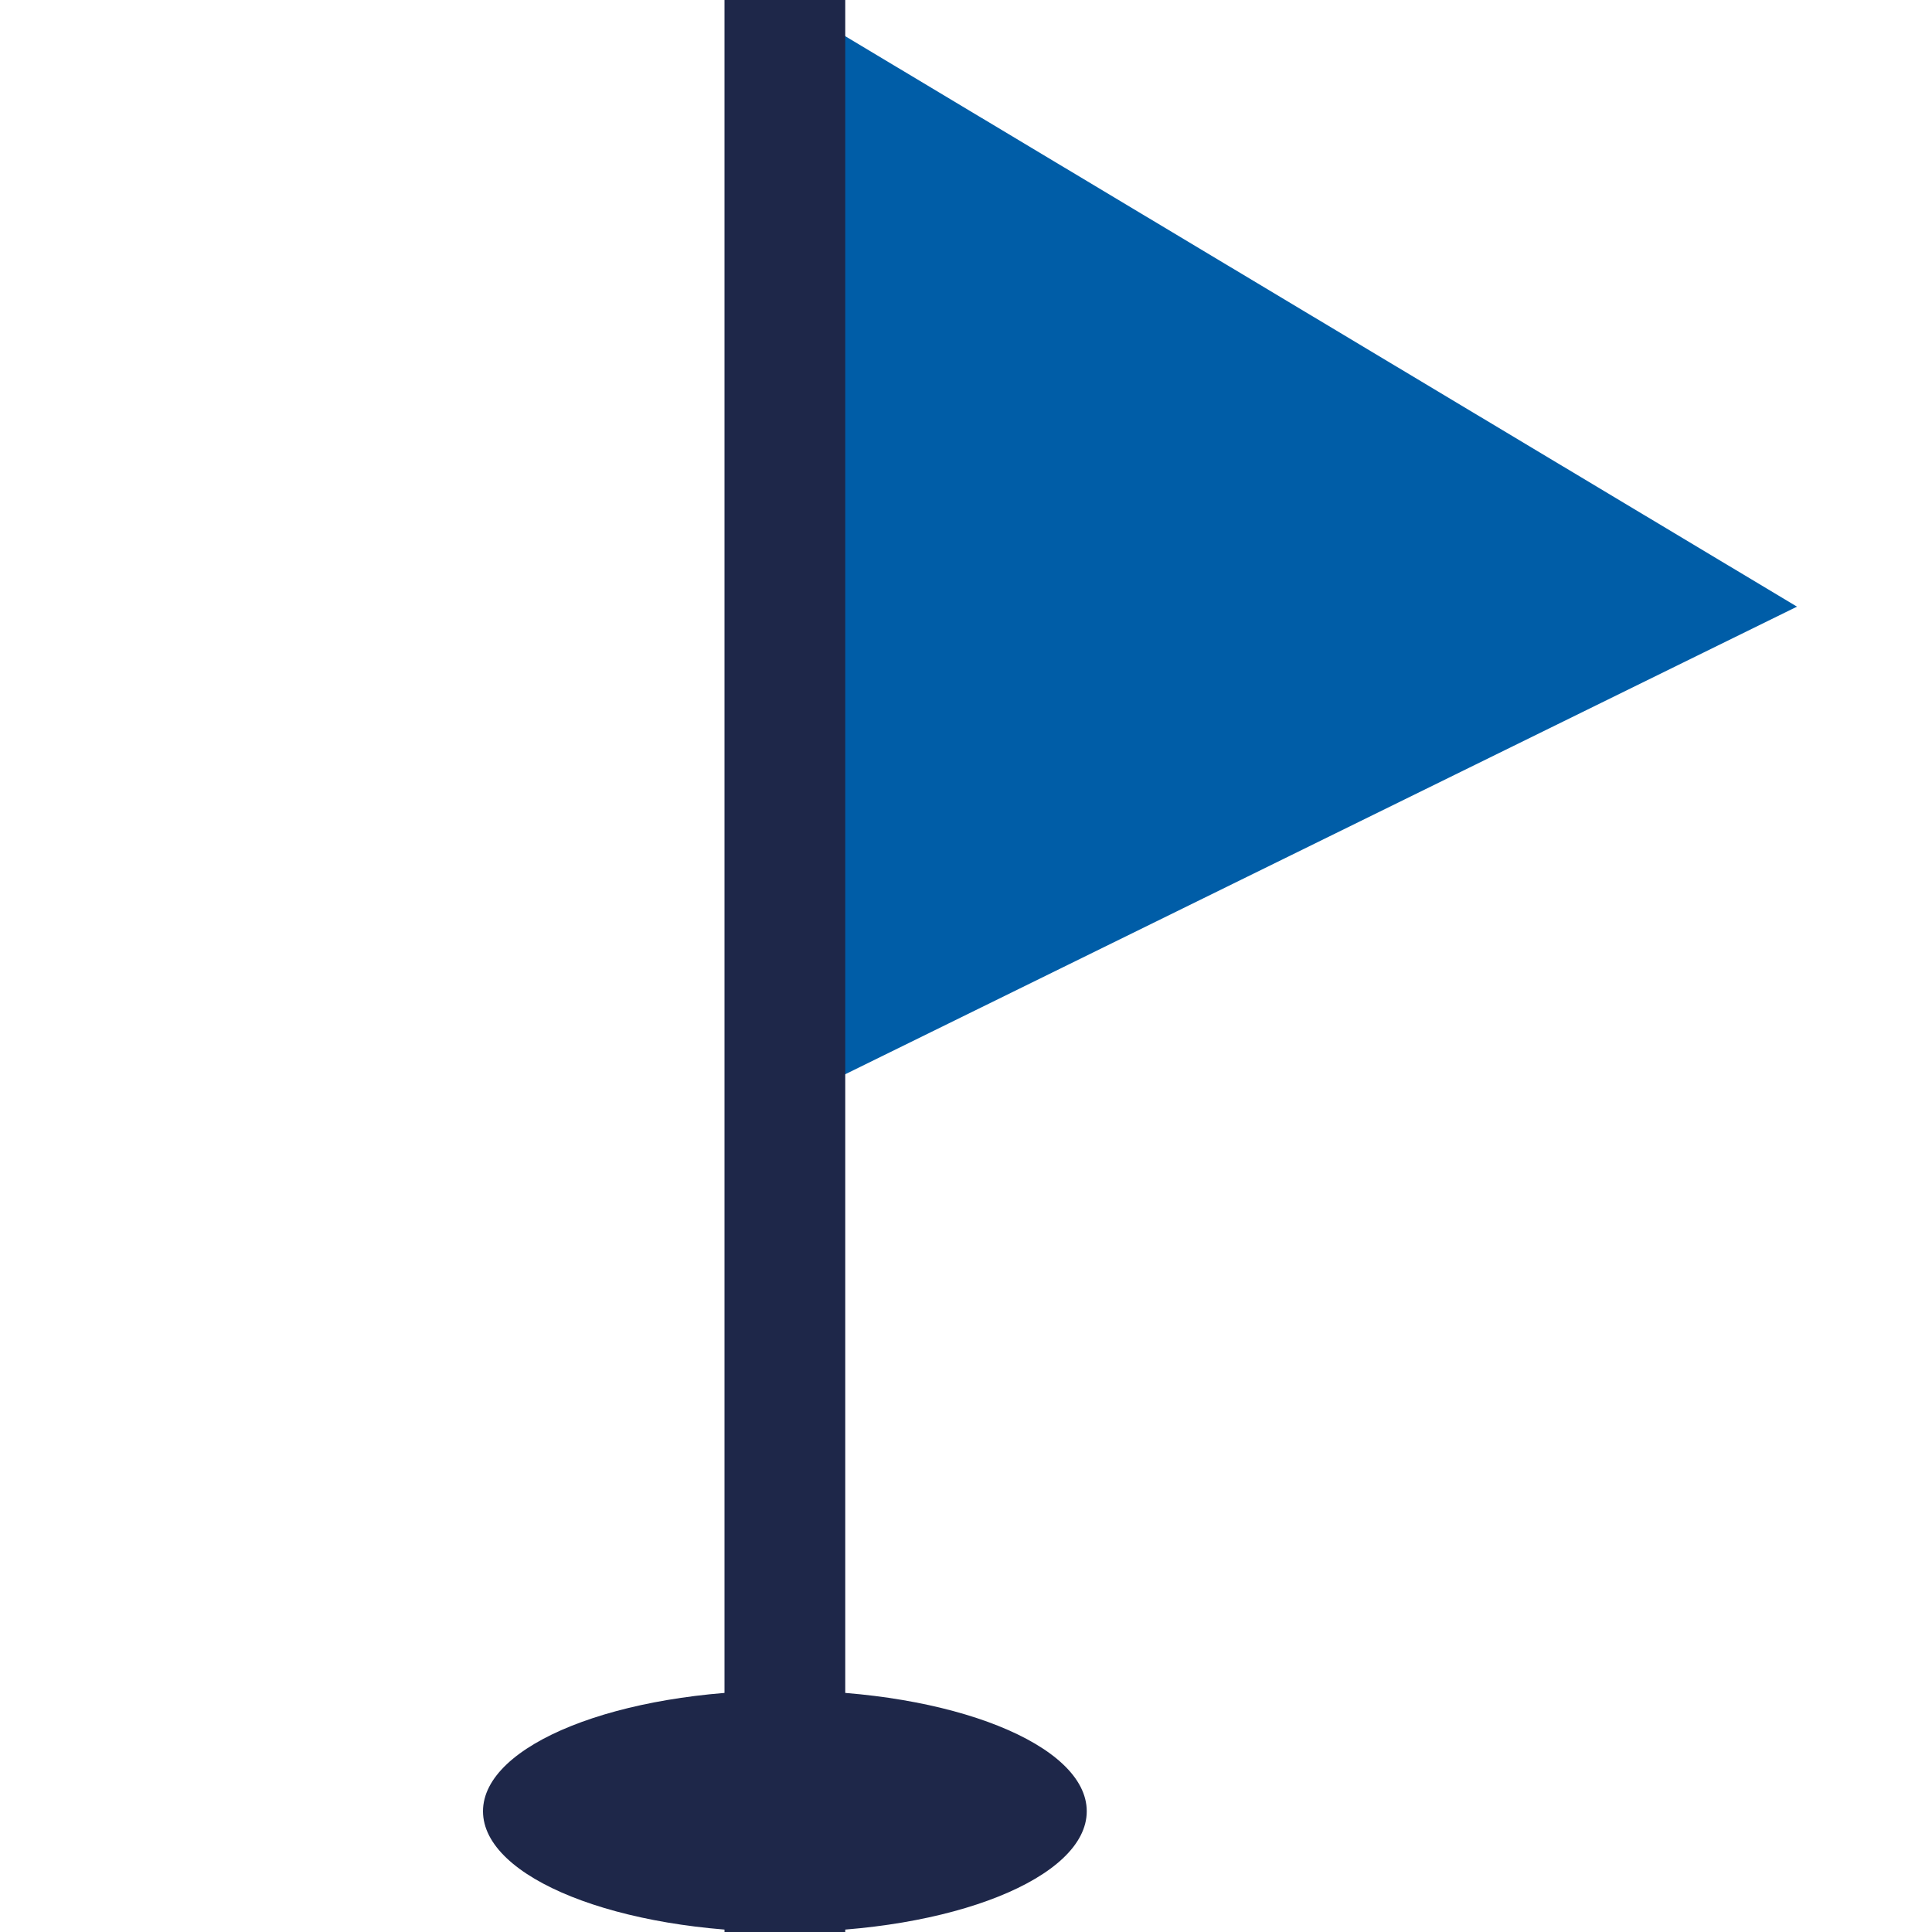
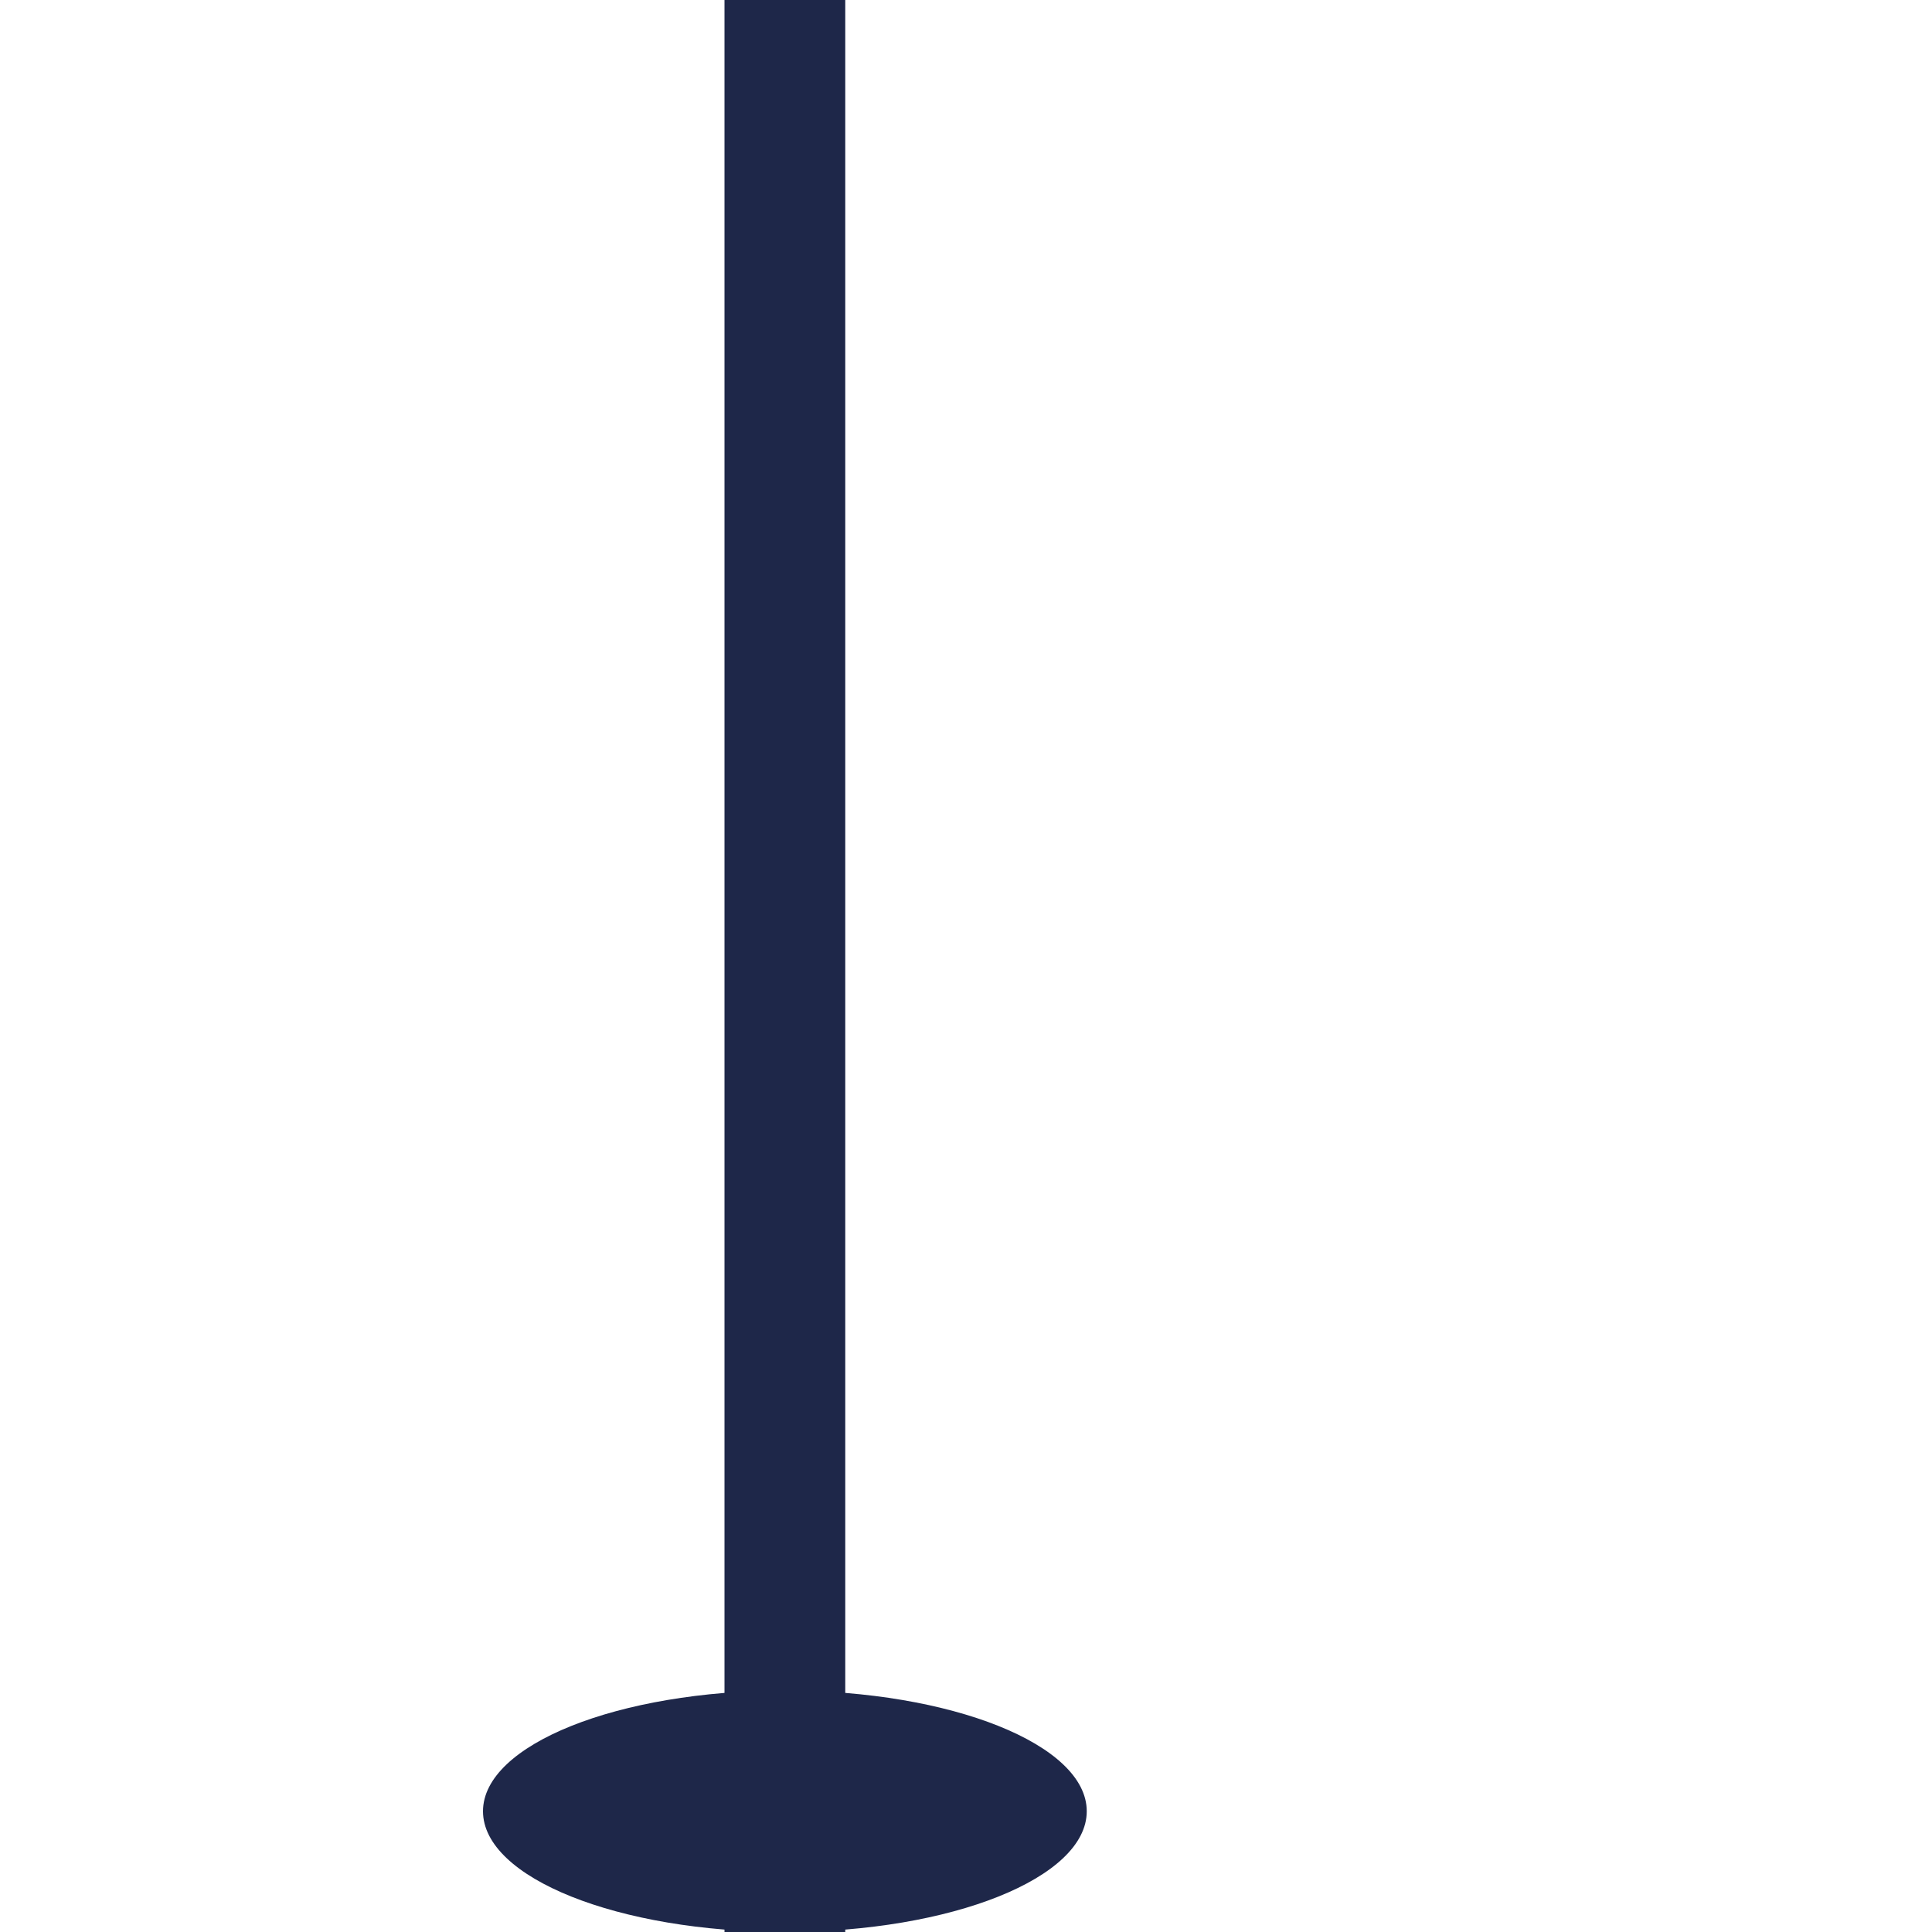
<svg xmlns="http://www.w3.org/2000/svg" width="16" height="16" viewBox="0 0 16 16">
  <g>
    <g>
      <g />
      <g>
-         <path fill="#005da7" d="M6.5 0l8.382 5.024L6.5 9.142z" />
-       </g>
+         </g>
      <g>
        <path fill="#1e2749" d="M6 0h1v16H6z" />
      </g>
      <g>
        <path fill="#1e2749" d="M6.5 16c1.38 0 2.5-.448 2.5-1s-1.12-1-2.5-1-2.5.448-2.5 1 1.12 1 2.5 1z" />
      </g>
    </g>
  </g>
</svg>